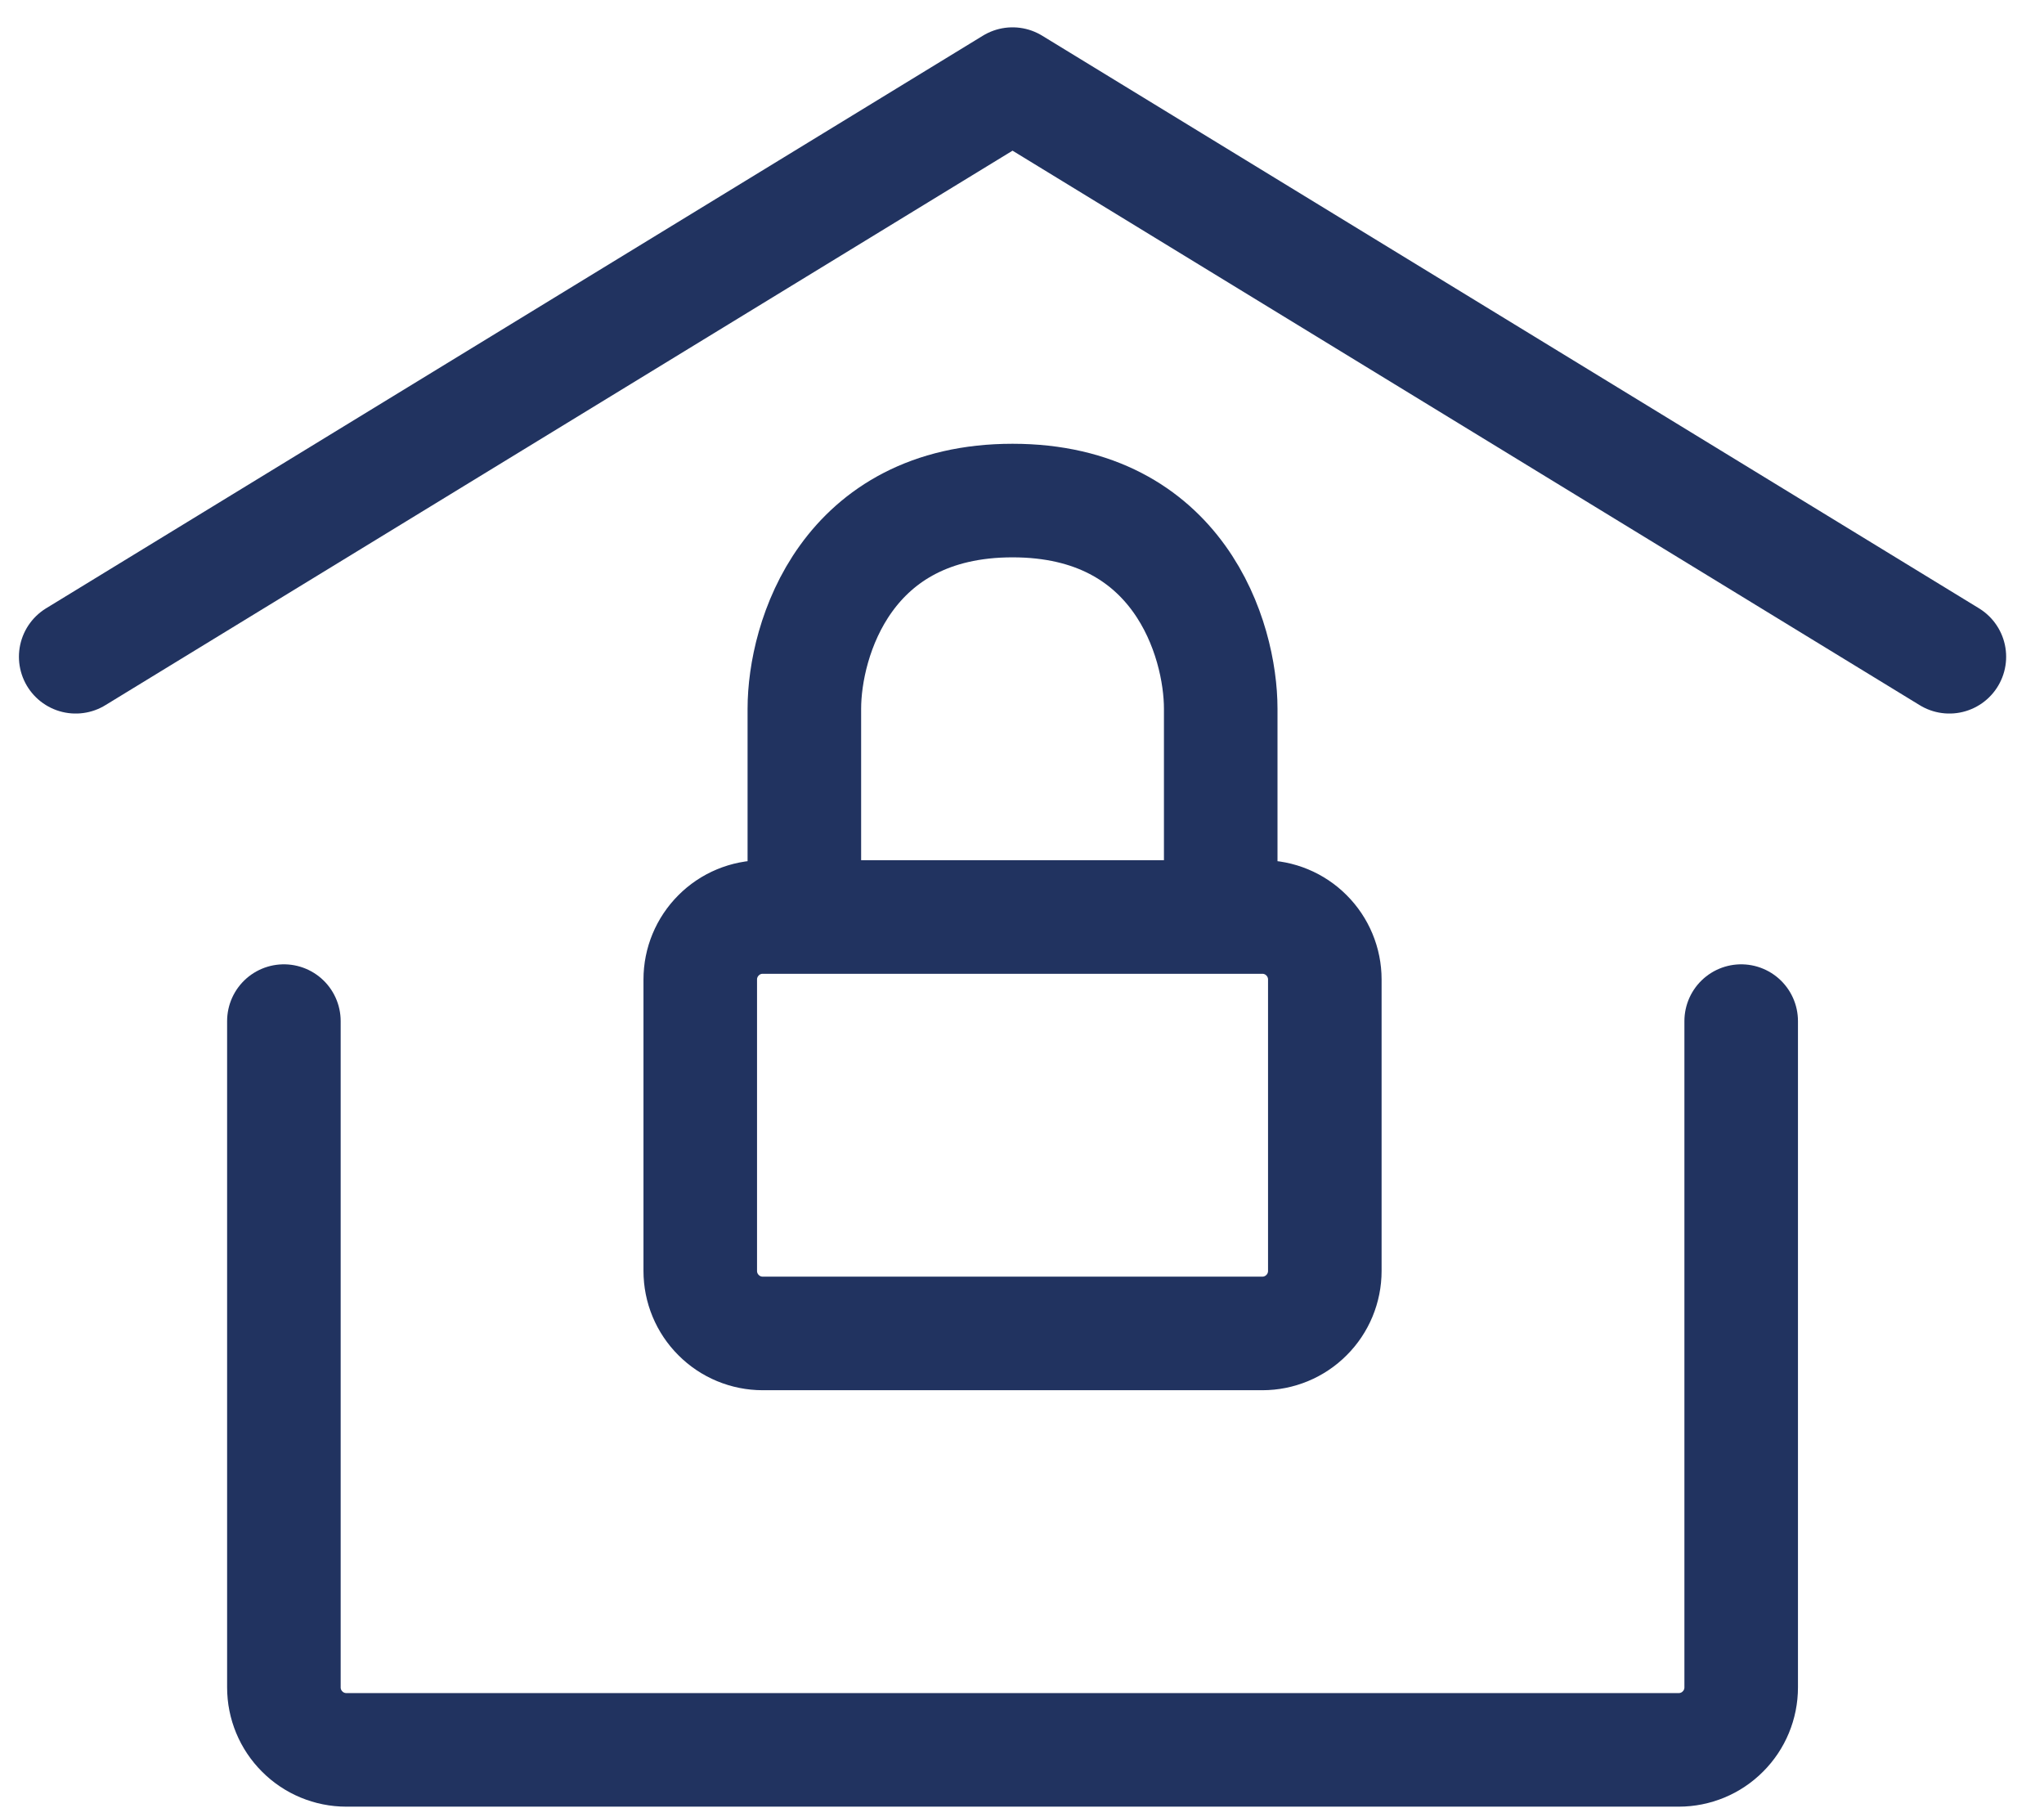
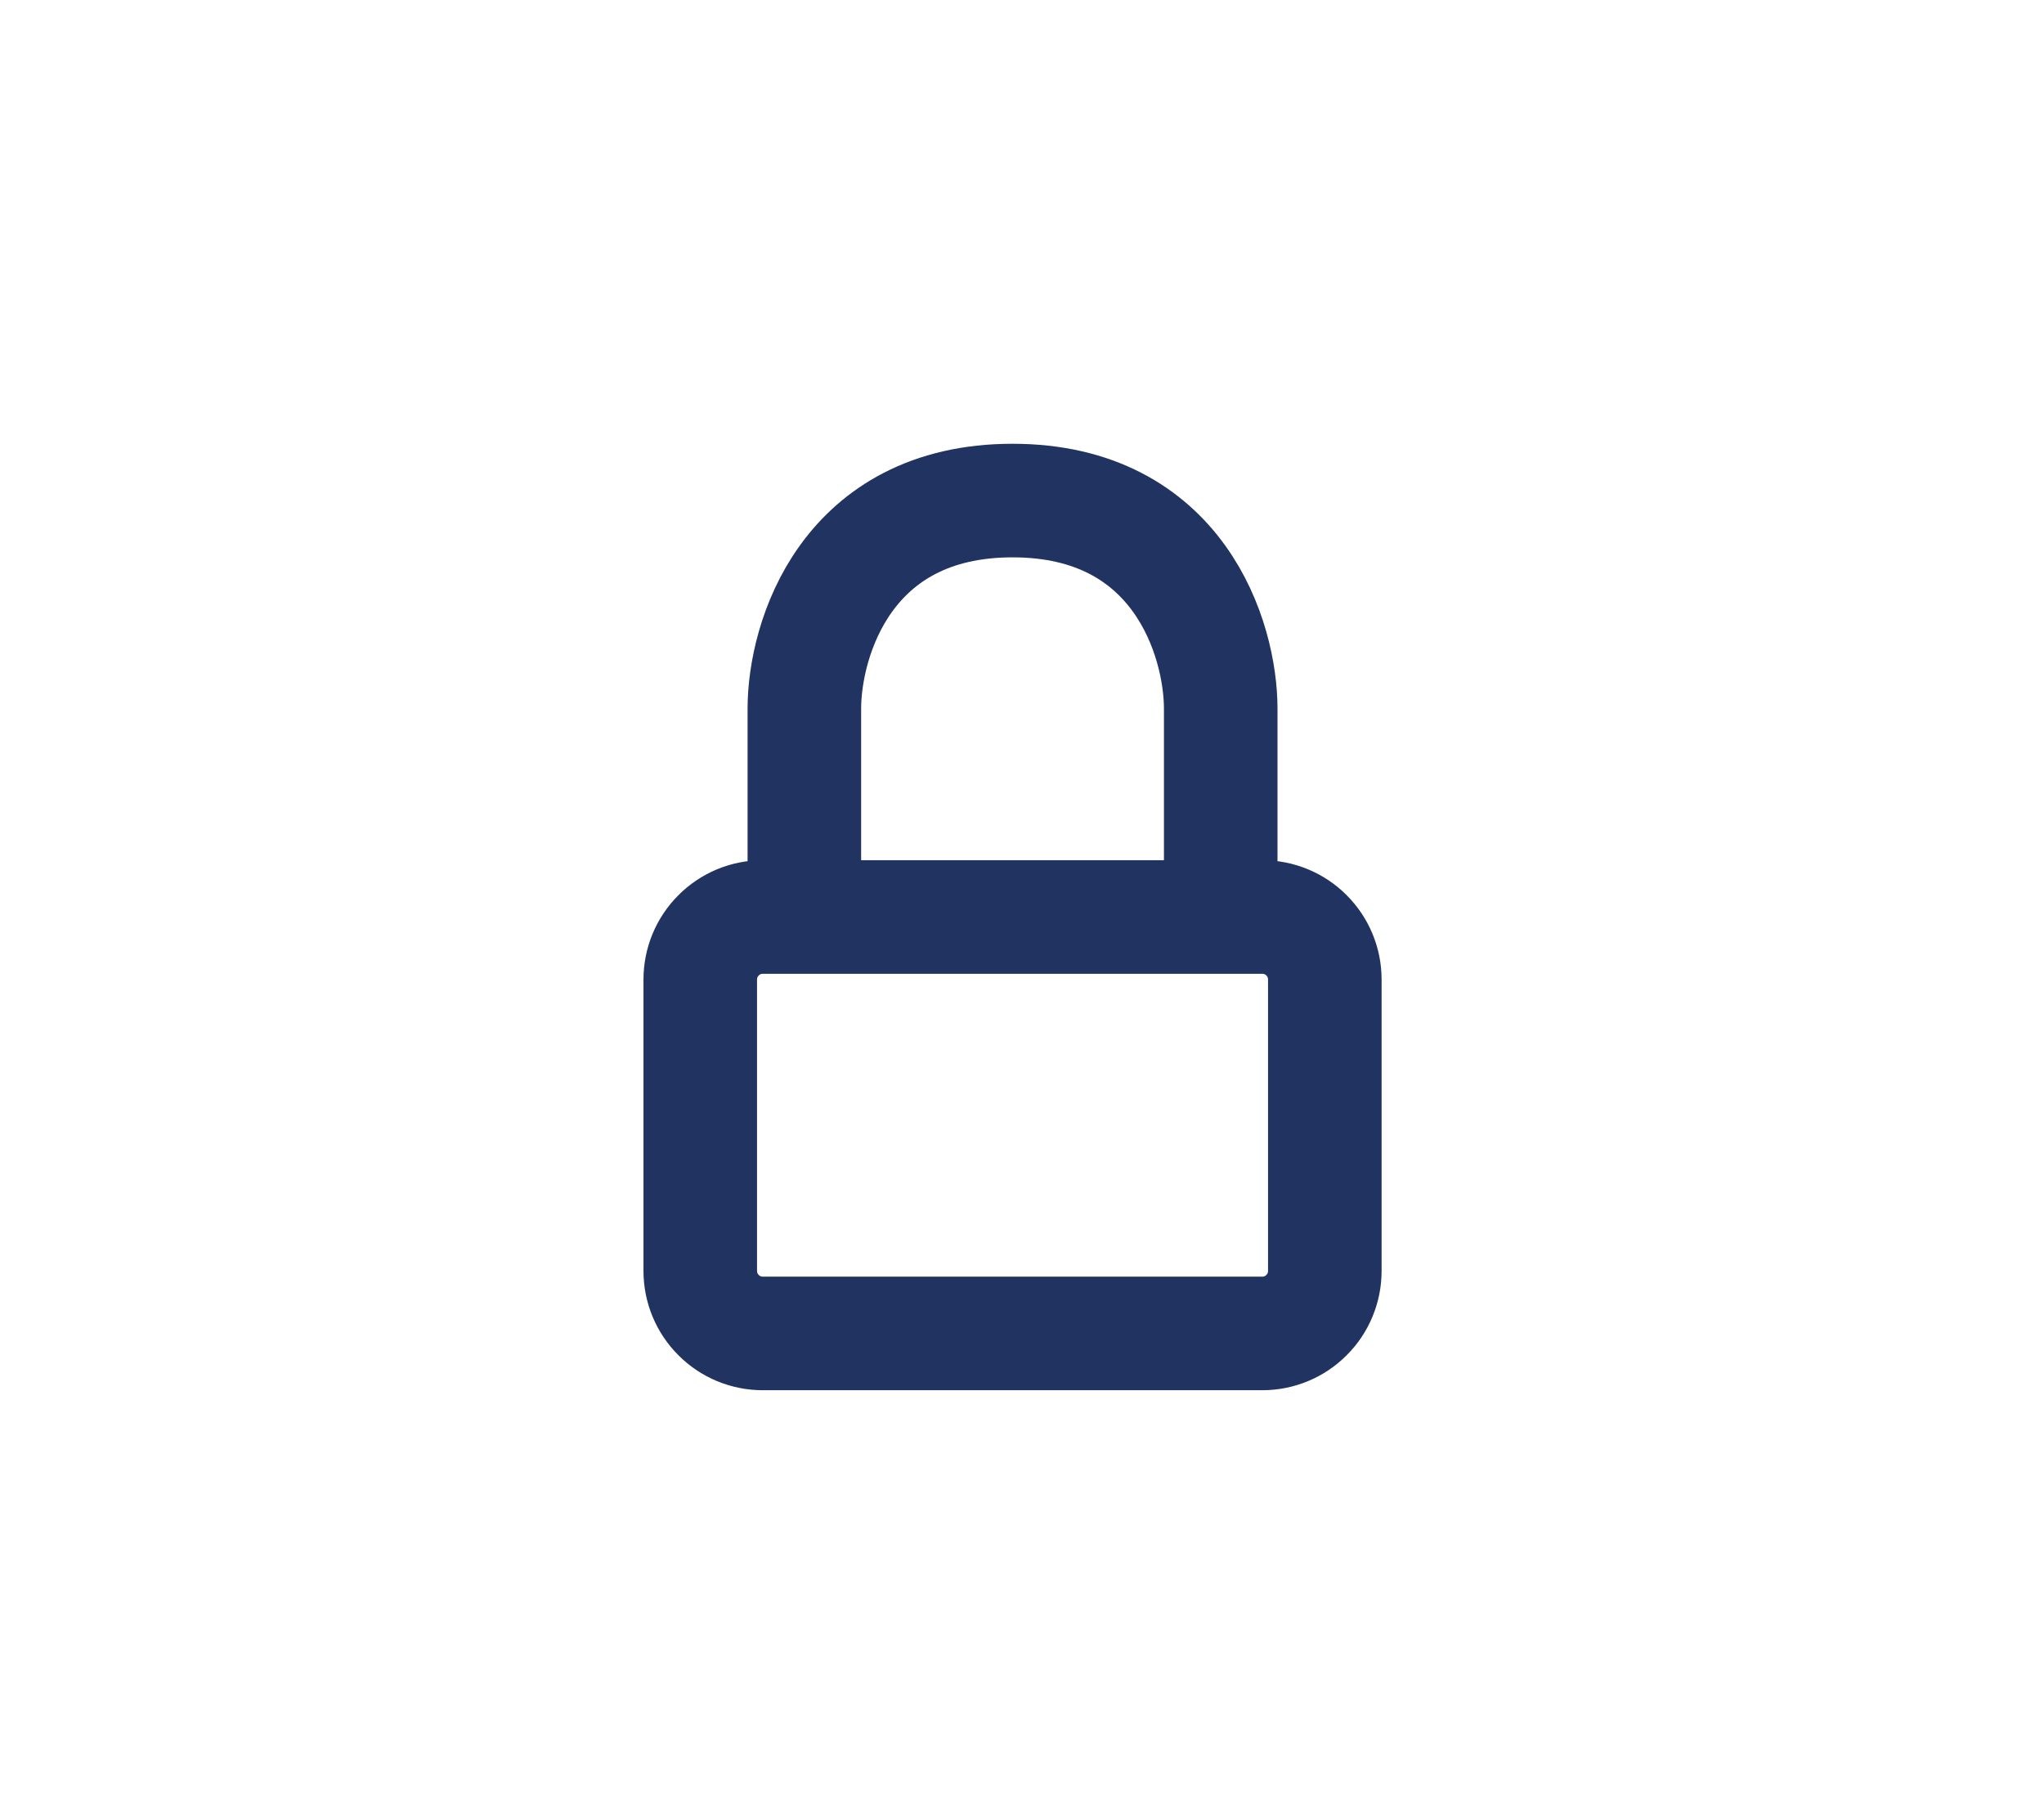
<svg xmlns="http://www.w3.org/2000/svg" width="27" height="24" viewBox="0 0 27 24" fill="none">
-   <path d="M1 8.674L13.375 1.111L25.75 8.674M23 13.486V22.286C23 22.505 22.913 22.715 22.758 22.869C22.604 23.024 22.394 23.111 22.175 23.111H4.575C4.356 23.111 4.146 23.024 3.992 22.869C3.837 22.715 3.75 22.505 3.75 22.286V13.486" stroke="#213360" stroke-width="1.5" stroke-linecap="round" stroke-linejoin="round" />
  <path d="M16.125 12.111H16.675C16.894 12.111 17.104 12.198 17.258 12.353C17.413 12.508 17.5 12.717 17.5 12.936V16.786C17.5 17.005 17.413 17.215 17.258 17.369C17.104 17.524 16.894 17.611 16.675 17.611H10.075C9.856 17.611 9.646 17.524 9.492 17.369C9.337 17.215 9.25 17.005 9.25 16.786V12.936C9.25 12.717 9.337 12.508 9.492 12.353C9.646 12.198 9.856 12.111 10.075 12.111H10.625M16.125 12.111V9.361C16.125 8.444 15.575 6.611 13.375 6.611C11.175 6.611 10.625 8.444 10.625 9.361V12.111M16.125 12.111H10.625" stroke="#213360" stroke-width="1.5" stroke-linecap="round" stroke-linejoin="round" />
</svg>